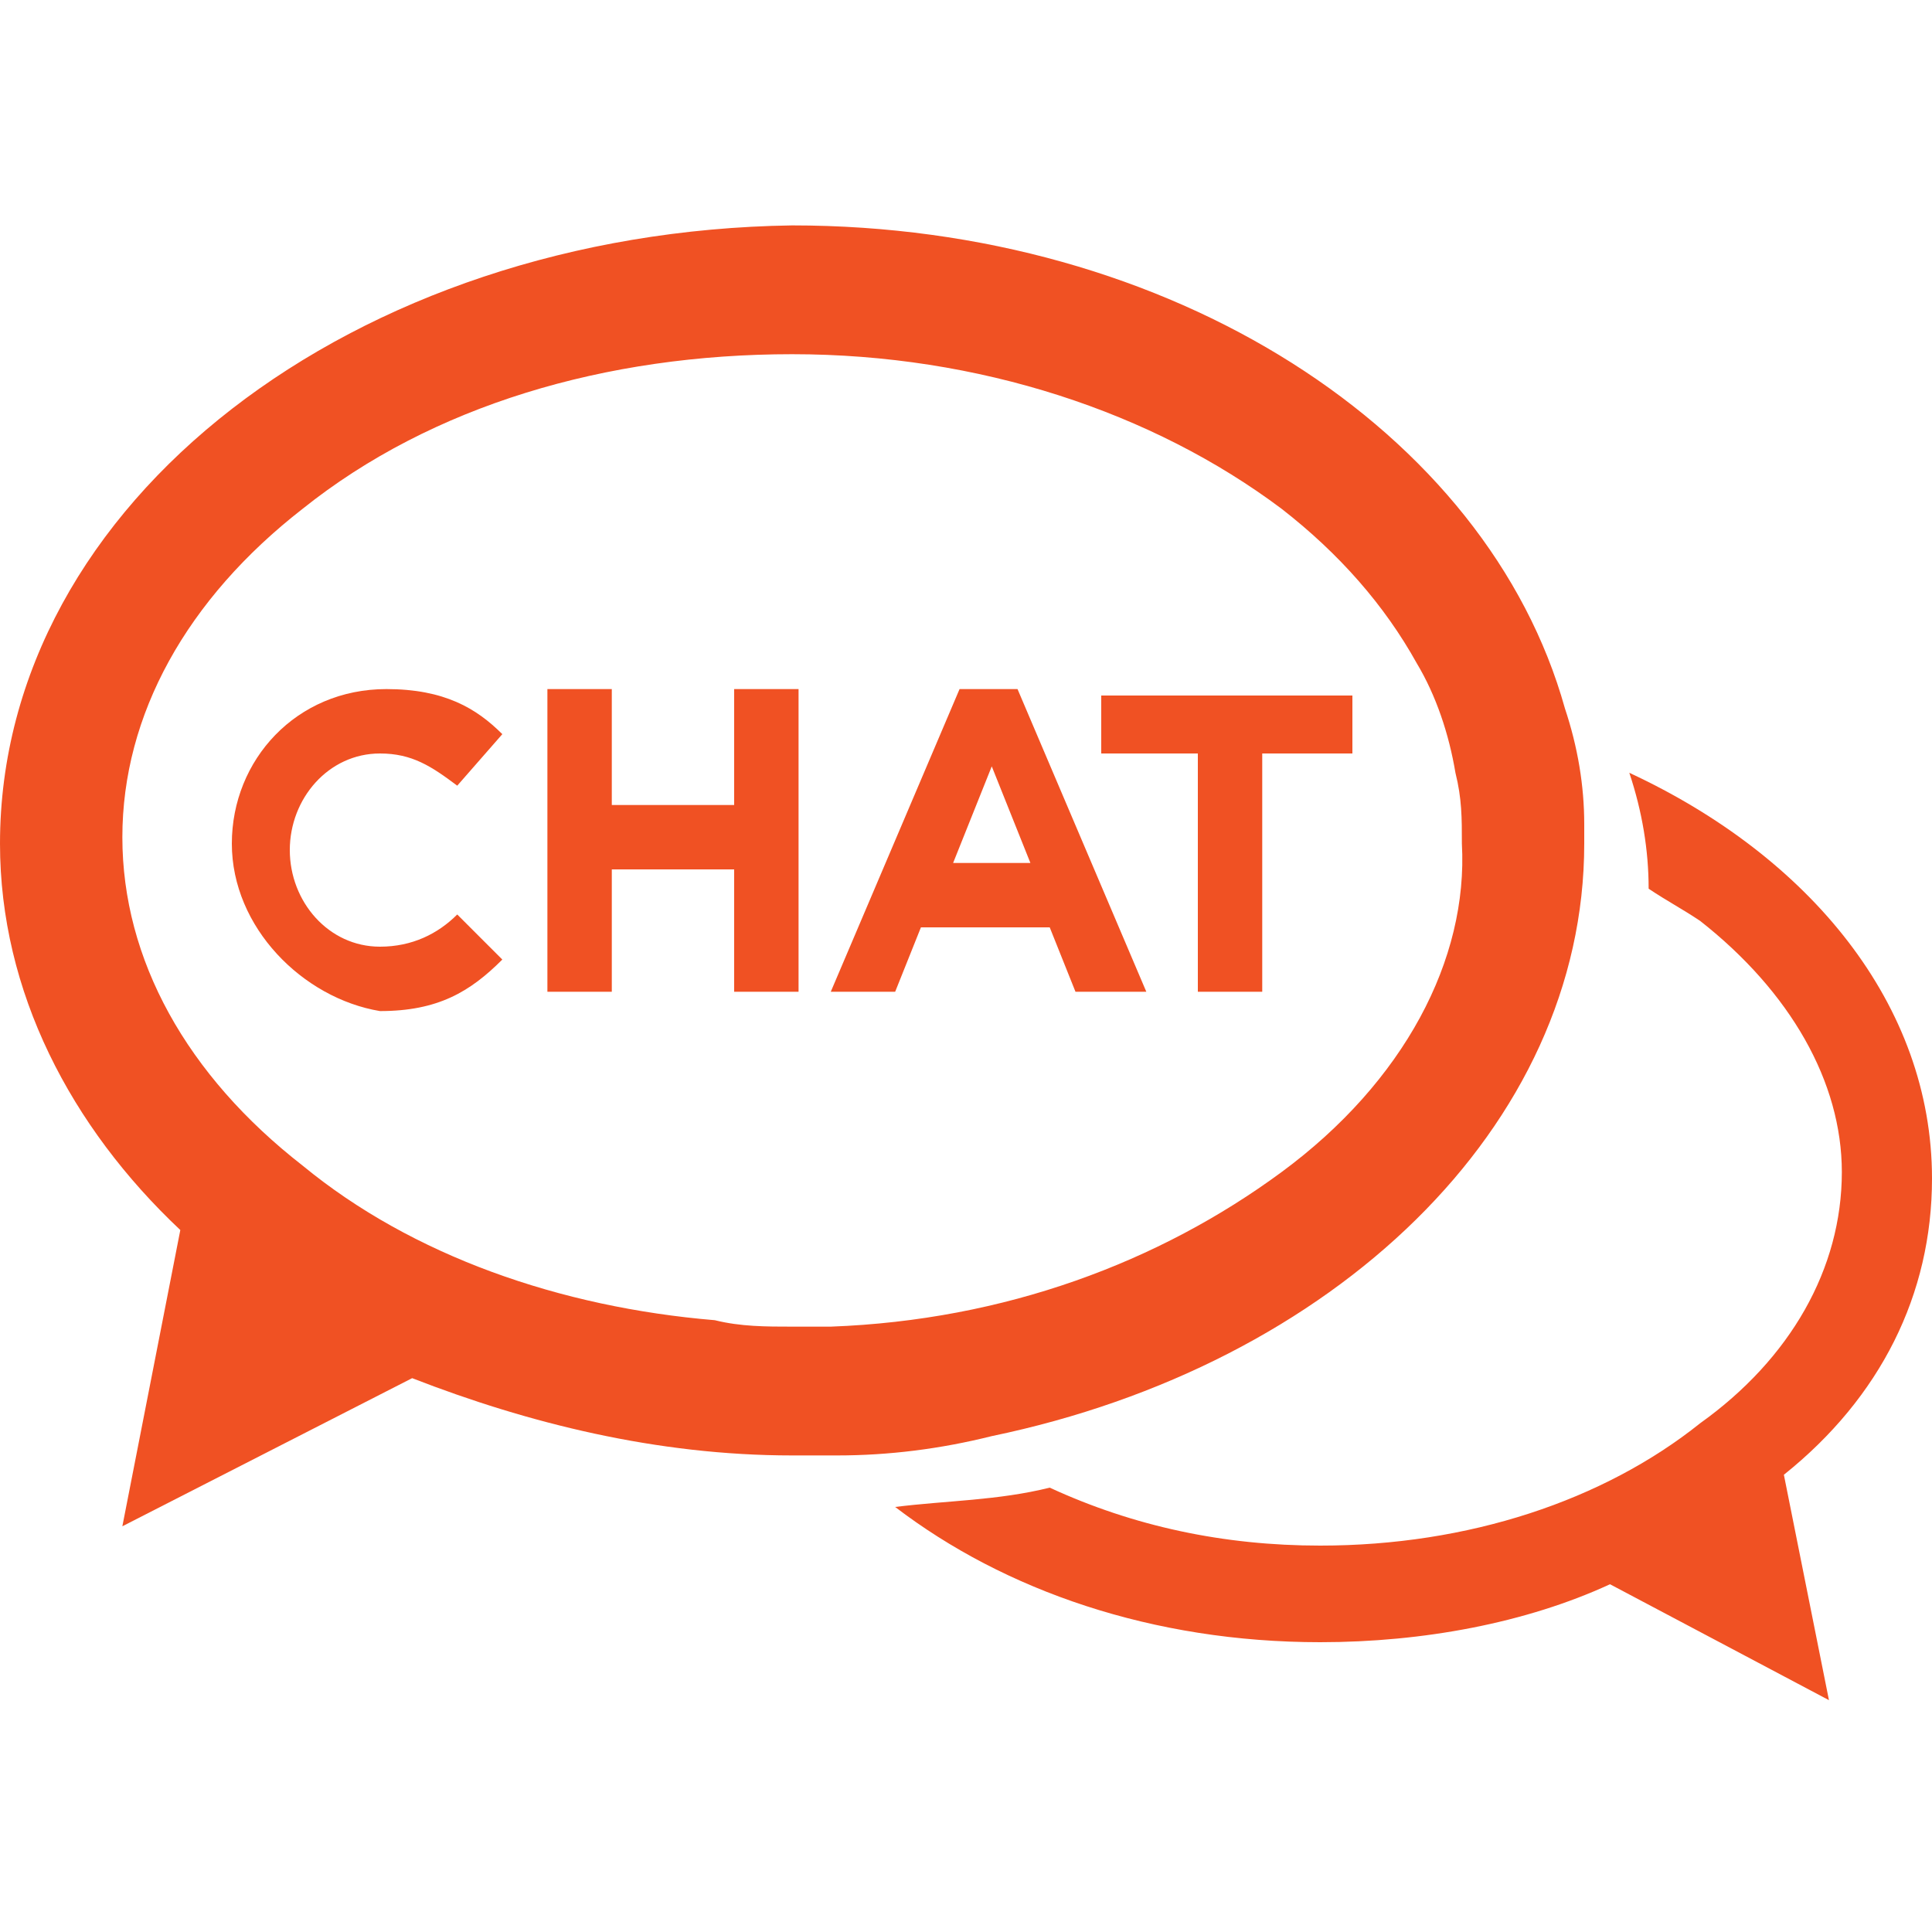
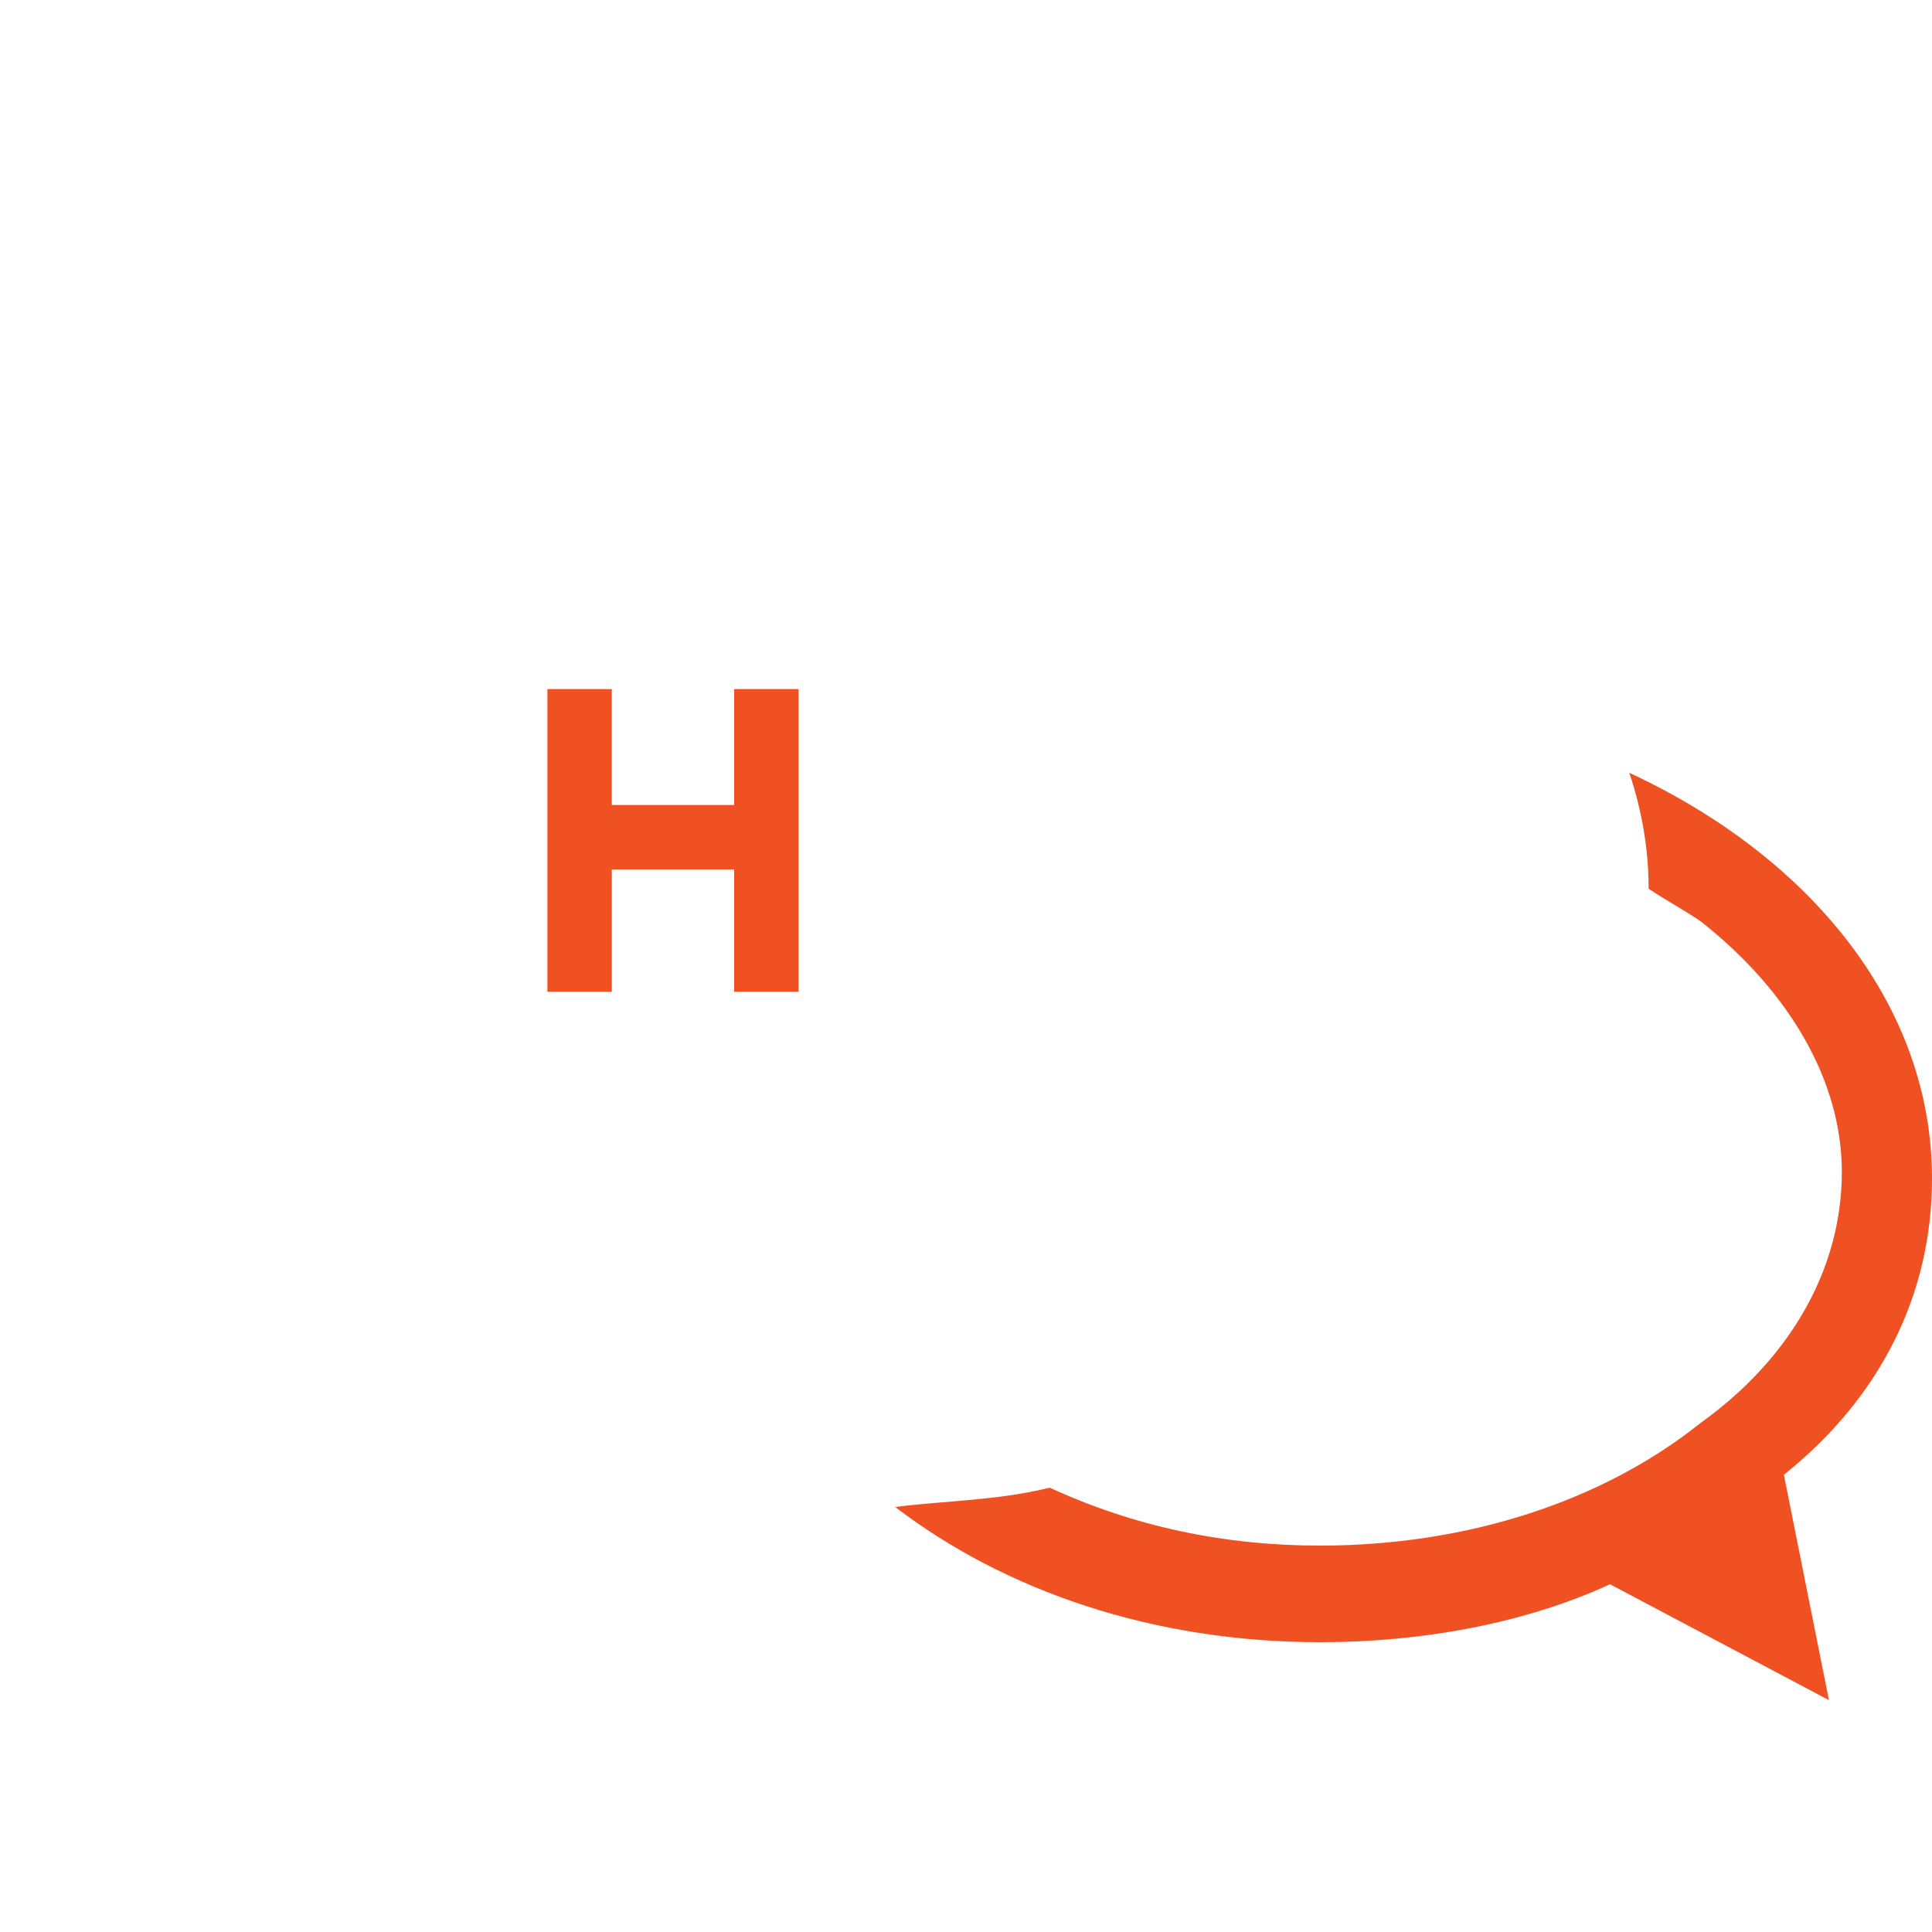
<svg xmlns="http://www.w3.org/2000/svg" version="1.1" id="Capa_1" x="0px" y="0px" viewBox="0 0 30 30" style="enable-background:new 0 0 30 30;" xml:space="preserve">
  <style type="text/css">
	.st0{fill:#F05123;}
</style>
  <g>
    <g>
      <g>
        <path class="st0" d="M30,18.3c0-2.7-1.9-5-4.7-6.3c0.2,0.6,0.3,1.2,0.3,1.8c0.3,0.2,0.5,0.3,0.8,0.5c1.4,1.1,2.2,2.5,2.2,3.9     c0,1.5-0.8,2.9-2.2,3.9c-1.5,1.2-3.6,1.9-5.9,1.9c-1.5,0-2.9-0.3-4.2-0.9c-0.8,0.2-1.6,0.2-2.4,0.3c1.7,1.3,4,2.1,6.6,2.1     c1.6,0,3.2-0.3,4.5-0.9l3.4,1.8l-0.7-3.5C29.2,21.7,30,20.1,30,18.3z" />
-         <path class="st0" d="M24.6,12.8c0-0.6-0.1-1.2-0.3-1.8c-1.2-4.3-6.1-7.5-12-7.5C5.5,3.6,0,7.8,0,13.1c0,2.3,1.1,4.4,2.8,6     l-0.9,4.6l4.5-2.3c1.8,0.7,3.8,1.2,5.9,1.2c0.2,0,0.4,0,0.7,0c0.8,0,1.6-0.1,2.4-0.3c5.3-1.1,9.2-4.8,9.2-9.2     C24.6,13,24.6,12.9,24.6,12.8z M19.9,18.2c-1.9,1.4-4.3,2.3-7,2.4c-0.2,0-0.4,0-0.6,0c-0.4,0-0.8,0-1.2-0.1     c-2.4-0.2-4.7-1-6.4-2.4c-1.8-1.4-2.8-3.2-2.8-5.1s1-3.7,2.8-5.1c2-1.6,4.7-2.4,7.6-2.4c2.9,0,5.6,0.9,7.6,2.4     c0.9,0.7,1.6,1.5,2.1,2.4c0.3,0.5,0.5,1.1,0.6,1.7c0.1,0.4,0.1,0.7,0.1,1.1C22.8,14.9,21.8,16.8,19.9,18.2z" />
      </g>
    </g>
  </g>
  <g>
-     <path class="st0" d="M3.6,13.1L3.6,13.1c0-1.3,1-2.4,2.4-2.4c0.9,0,1.4,0.3,1.8,0.7l-0.7,0.8c-0.4-0.3-0.7-0.5-1.2-0.5   c-0.8,0-1.4,0.7-1.4,1.5v0c0,0.8,0.6,1.5,1.4,1.5c0.5,0,0.9-0.2,1.2-0.5l0.7,0.7c-0.5,0.5-1,0.8-1.9,0.8   C4.7,15.5,3.6,14.4,3.6,13.1z" />
    <path class="st0" d="M8.5,10.7h1v1.8h1.9v-1.8h1v4.7h-1v-1.9H9.5v1.9h-1V10.7z" />
-     <path class="st0" d="M14.9,10.7h0.9l2,4.7h-1.1l-0.4-1h-2l-0.4,1h-1L14.9,10.7z M16,13.4l-0.6-1.5l-0.6,1.5H16z" />
-     <path class="st0" d="M18.5,11.7h-1.4v-0.9H21v0.9h-1.4v3.7h-1V11.7z" />
  </g>
</svg>